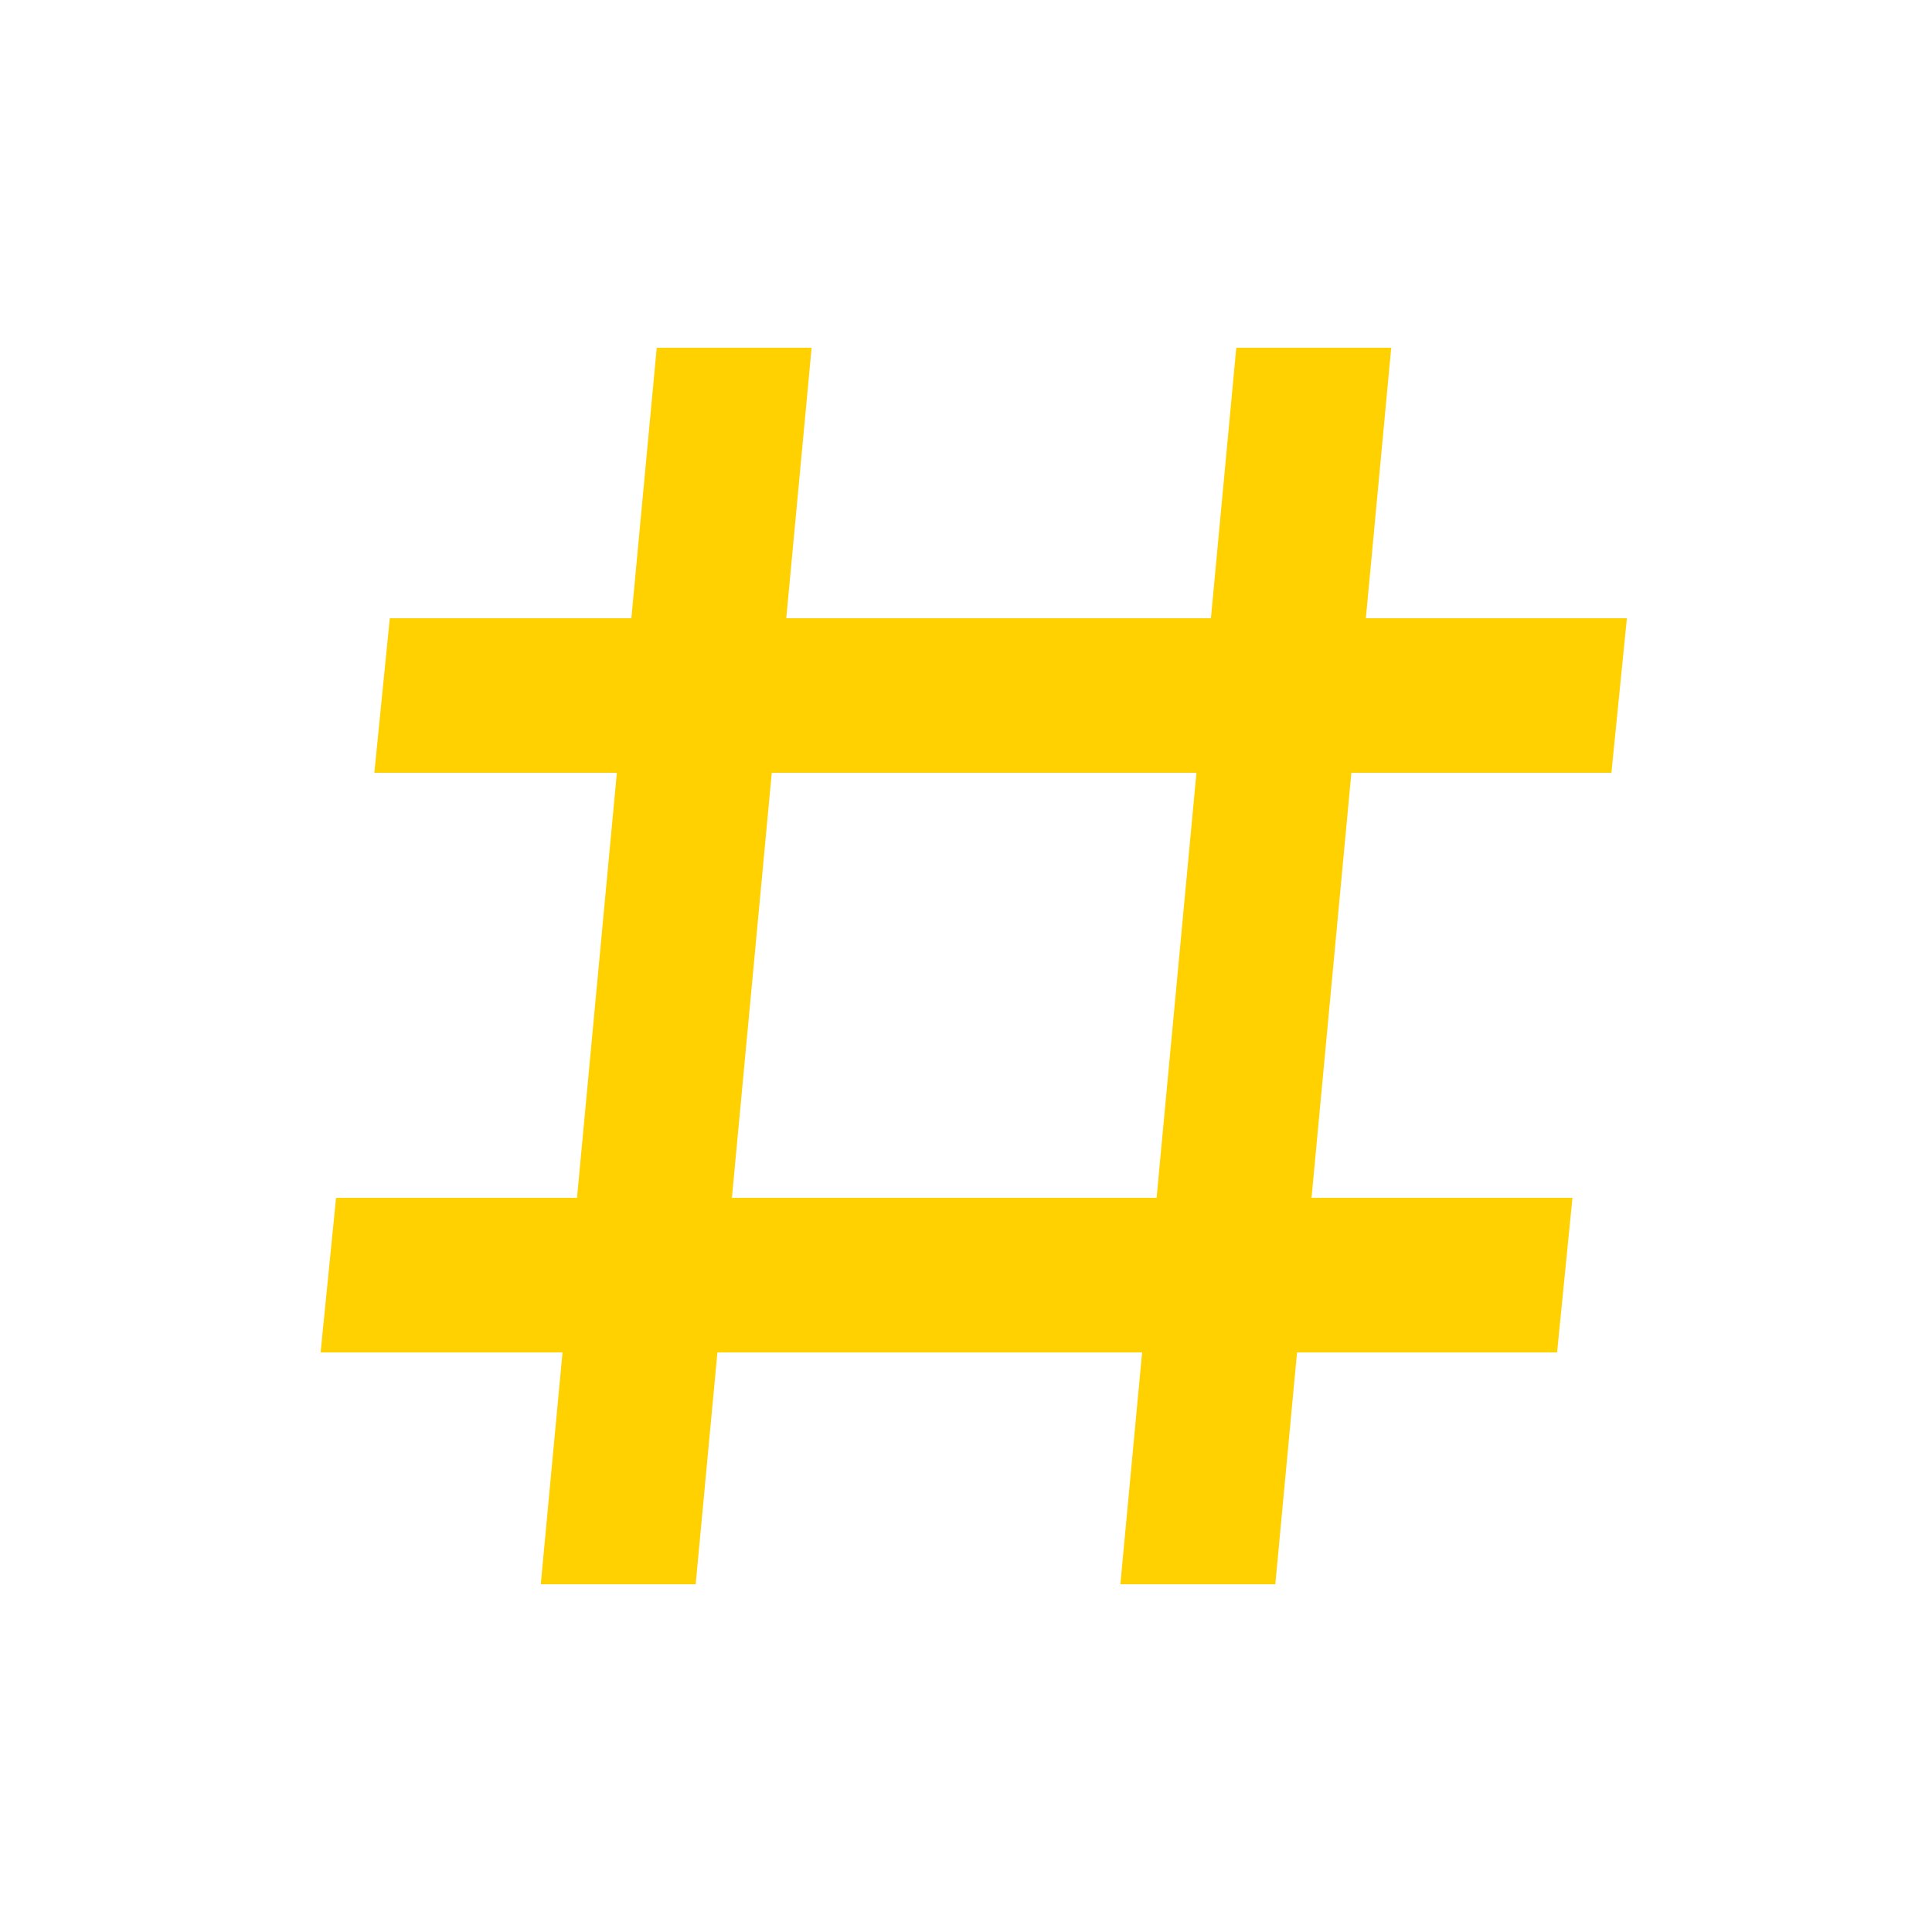
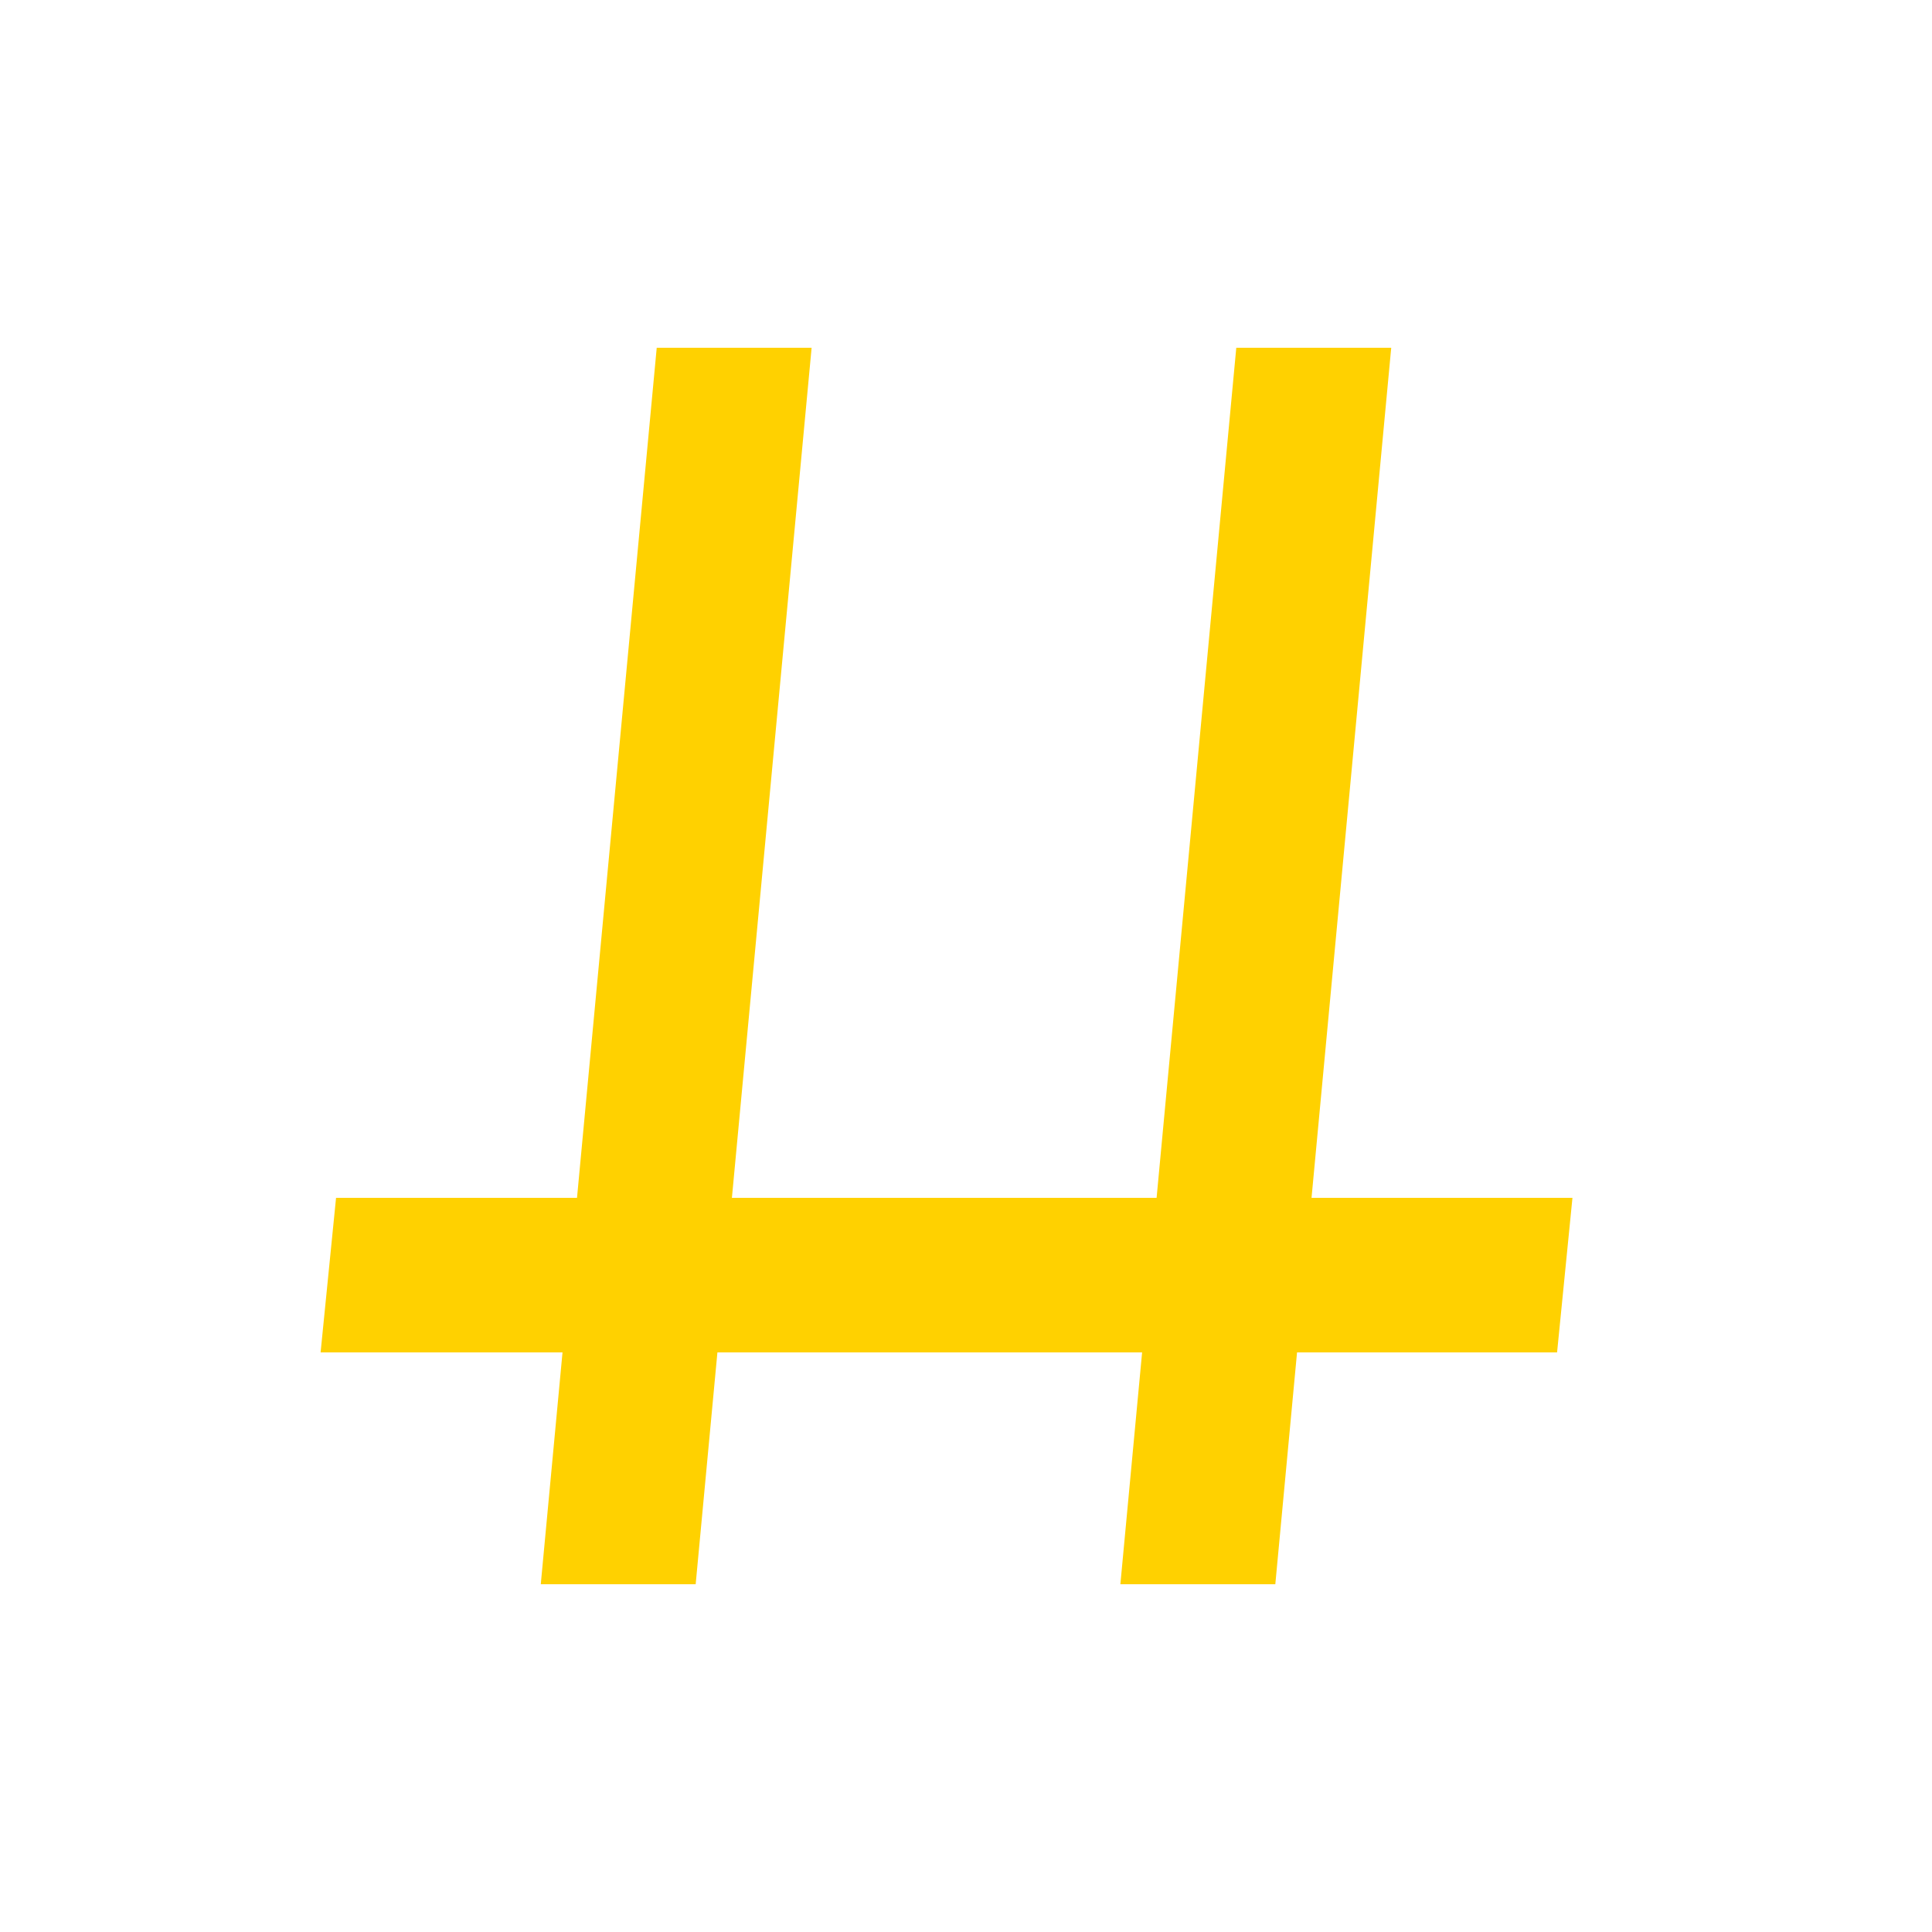
<svg xmlns="http://www.w3.org/2000/svg" enable-background="new 0 0 50 50" fill="#ffd100" height="50px" id="Слой_1__x28_копия_x29_" version="1.1" viewBox="0 0 50 50" width="50px" x="0px" xml:space="preserve" y="0px">
  <g id="change1_1">
-     <polygon fill="inherit" points="10.088 16 9.688 20 41.703 20 42.104 16" />
-   </g>
+     </g>
  <g id="change1_2">
    <polygon fill="inherit" points="8.697 31 8.297 35 40.297 35 40.695 31" />
  </g>
  <g id="change1_3">
    <polygon fill="inherit" points="18.004 41 20.996 9.093 21.004 9 16.996 9 14.004 40.906 13.996 41" />
  </g>
  <g id="change1_4">
    <polygon fill="inherit" points="33.005 41 35.996 9.093 36.005 9 31.995 9 29.004 40.906 28.995 41" />
  </g>
</svg>